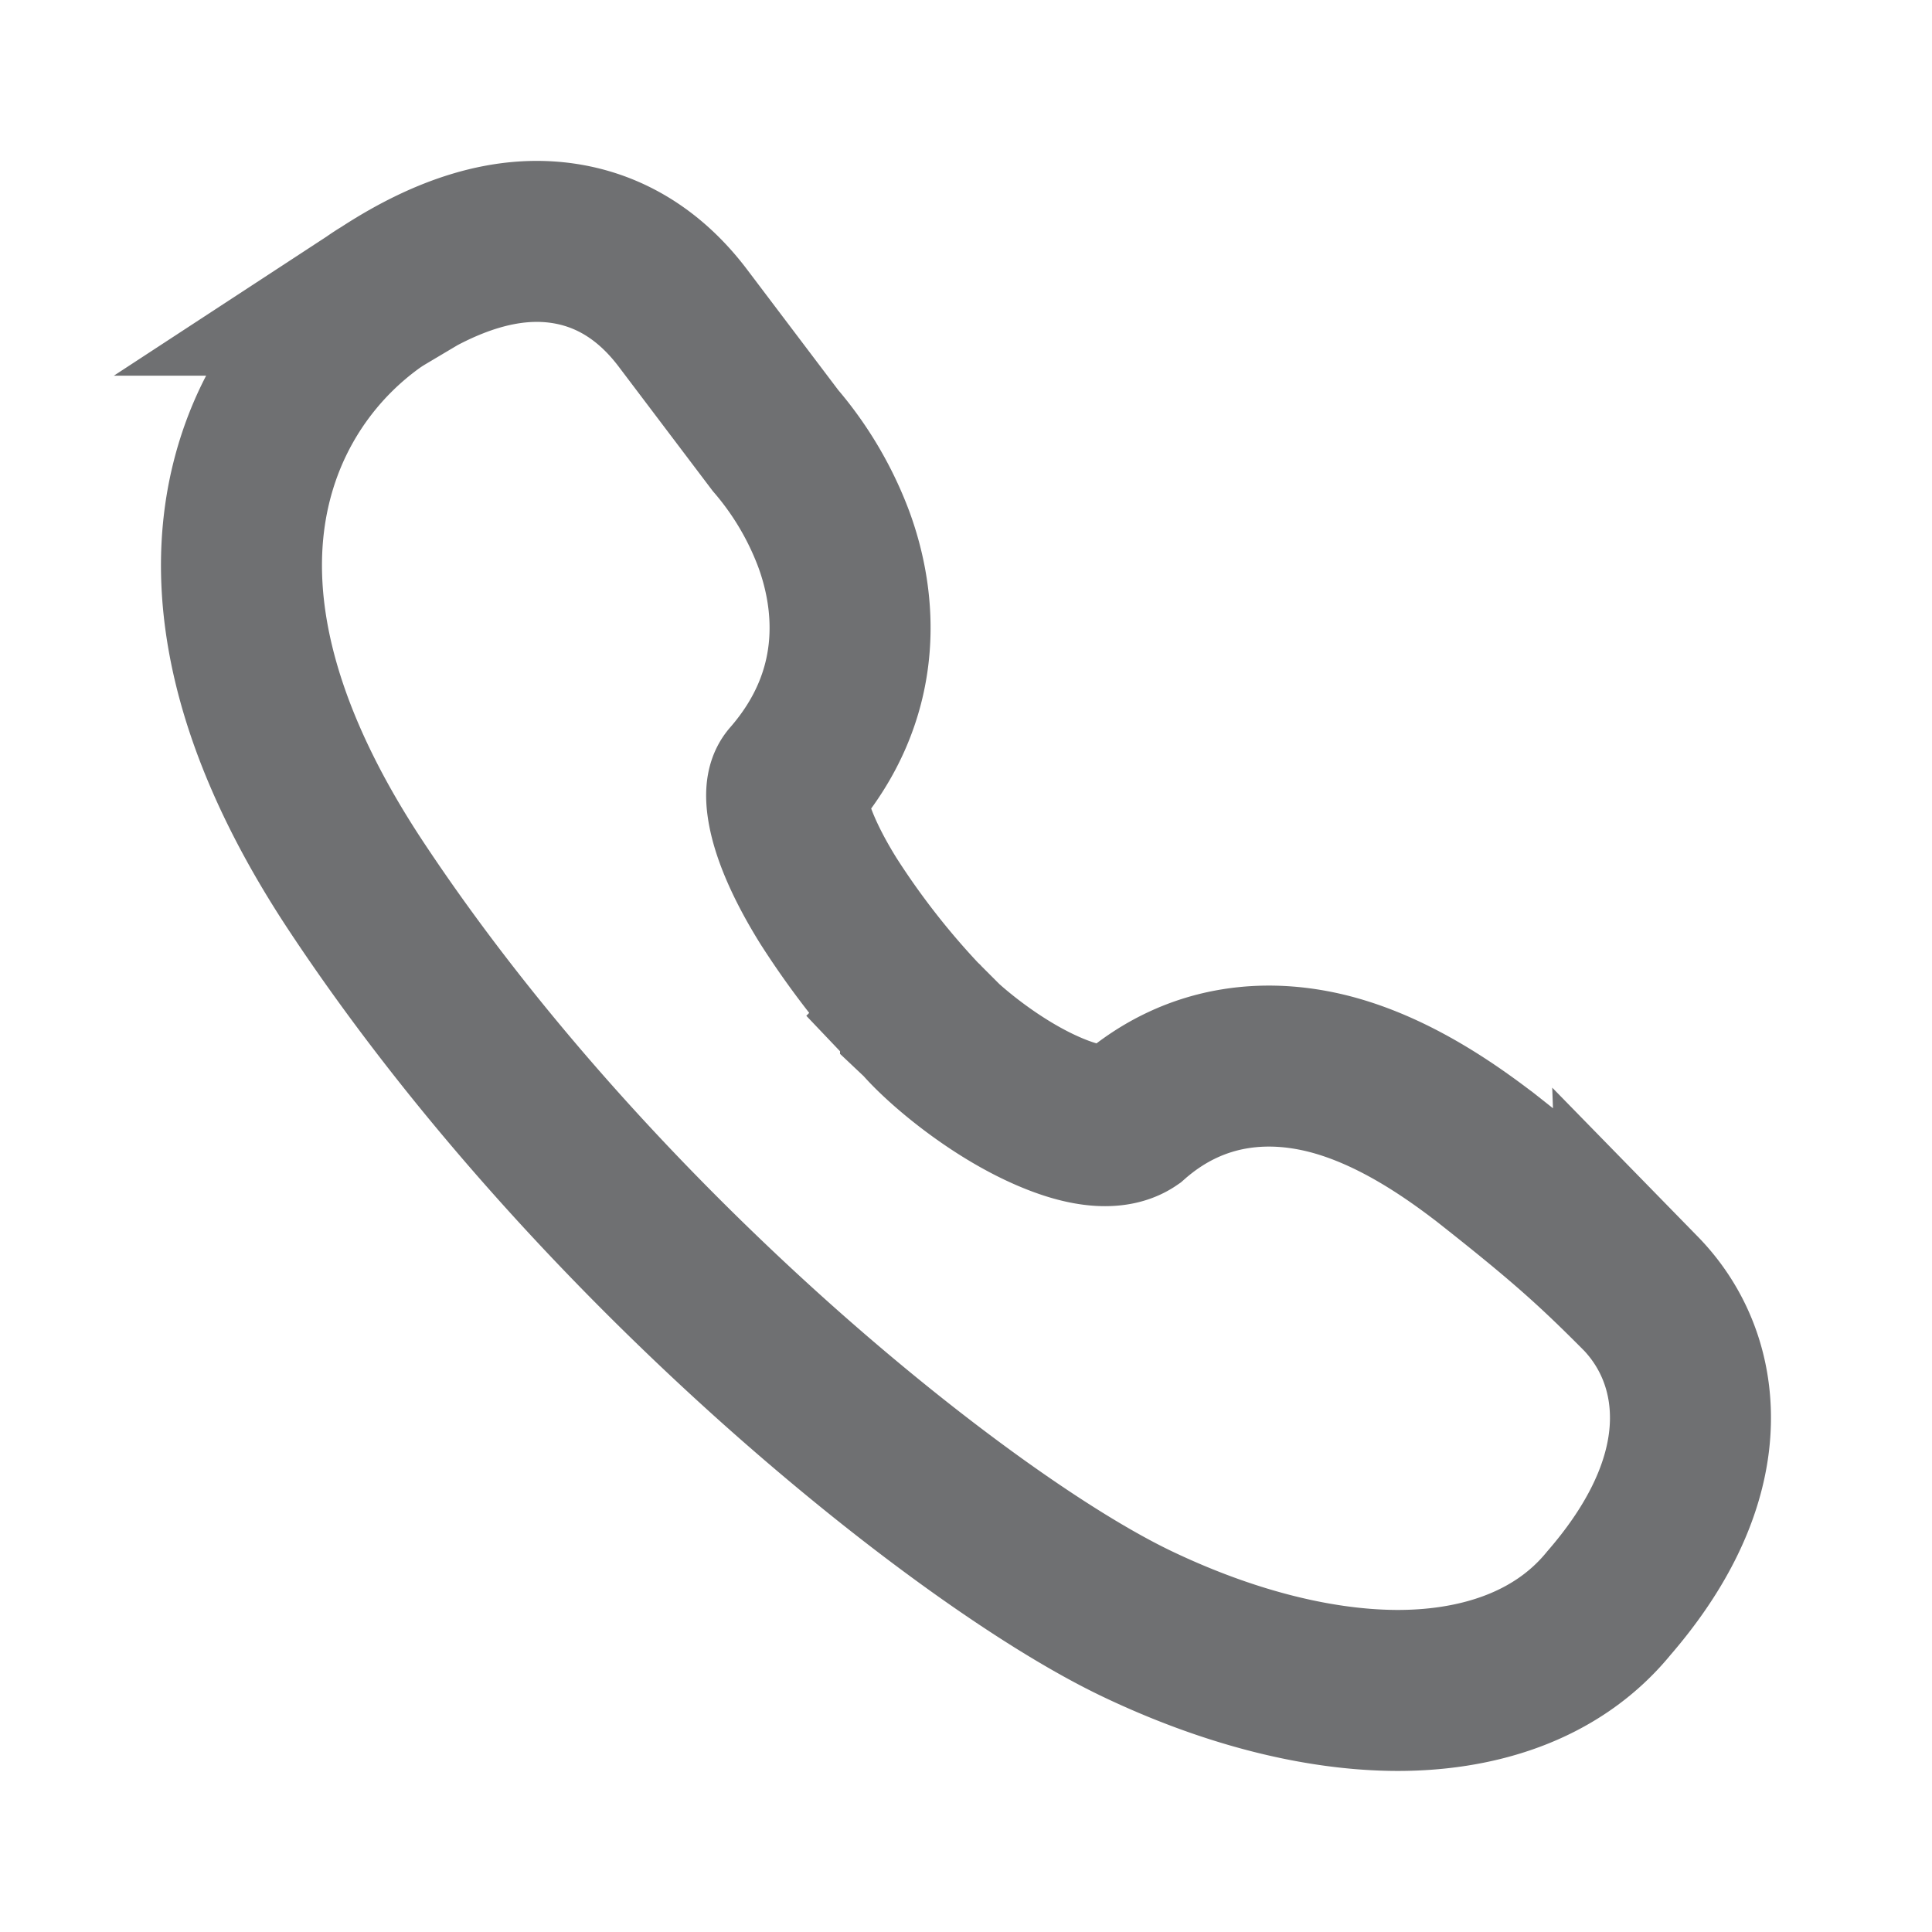
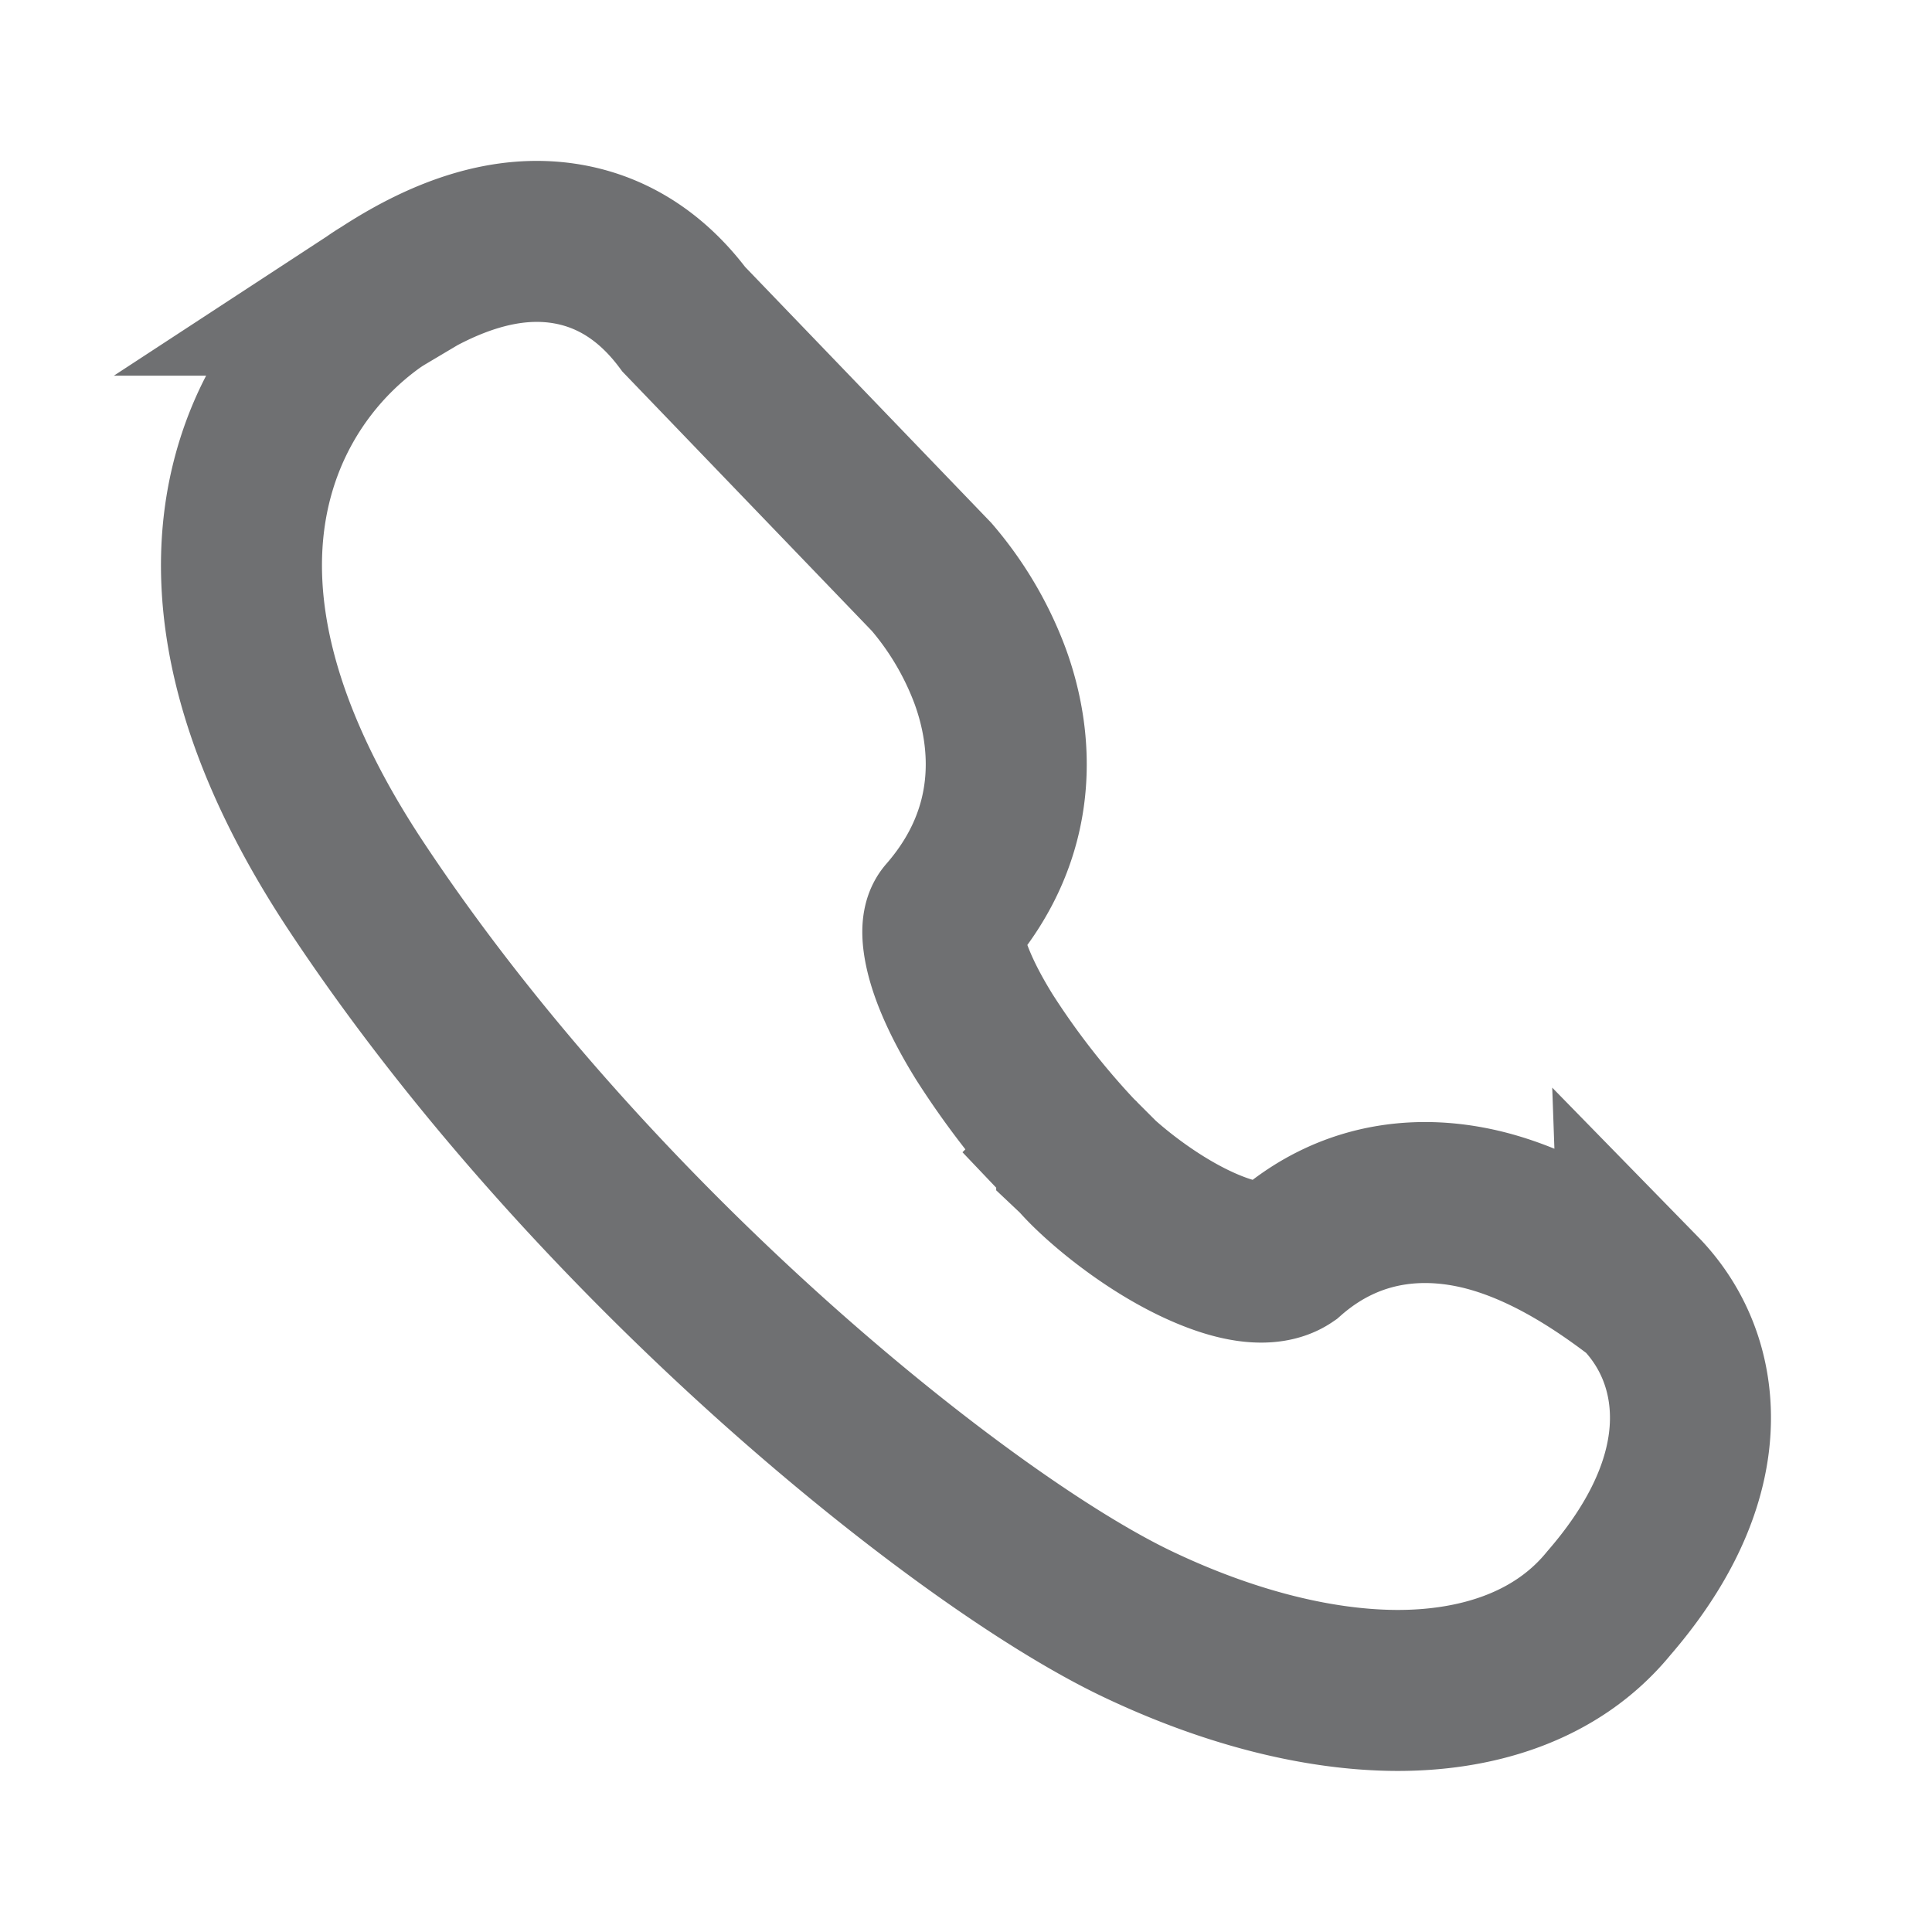
<svg xmlns="http://www.w3.org/2000/svg" width="24" height="24" viewBox="0 0 24 24" fill="none">
-   <path d="M20.374 16.06h0l-.005-.005c-.596-.6-.979-.939-1.94-1.695l-.007-.005-.007-.005c-.435-.331-1.086-.779-1.825-.988-.78-.22-1.72-.183-2.536.536-.16.11-.502.162-1.155-.15-.626-.3-1.199-.79-1.43-1.052l-.016-.019-.018-.017h0v-.001l-.003-.003-.019-.02a10.01 10.01 0 01-1.123-1.446c-.255-.41-.43-.792-.493-1.096-.06-.29.003-.374.03-.404.916-1.053.82-2.202.532-2.988a4.076 4.076 0 00-.726-1.23L8.495 3.967c-.266-.356-.728-.82-1.47-.94-.72-.116-1.474.13-2.254.64a2.074 2.074 0 00-.173.115 3.897 3.897 0 00-1.323 1.729c-.516 1.333-.4 3.164 1.16 5.514 1.493 2.251 3.39 4.281 5.156 5.866 1.751 1.57 3.44 2.76 4.54 3.284 1.078.514 2.187.814 3.188.824.982.009 2.003-.27 2.667-1.084.552-.637.908-1.31.994-1.992.09-.72-.133-1.38-.606-1.864z" stroke="#6F7072" stroke-width="2" />
+   <path d="M20.374 16.06h0l-.005-.005l-.007-.005-.007-.005c-.435-.331-1.086-.779-1.825-.988-.78-.22-1.72-.183-2.536.536-.16.11-.502.162-1.155-.15-.626-.3-1.199-.79-1.43-1.052l-.016-.019-.018-.017h0v-.001l-.003-.003-.019-.02a10.01 10.01 0 01-1.123-1.446c-.255-.41-.43-.792-.493-1.096-.06-.29.003-.374.03-.404.916-1.053.82-2.202.532-2.988a4.076 4.076 0 00-.726-1.23L8.495 3.967c-.266-.356-.728-.82-1.47-.94-.72-.116-1.474.13-2.254.64a2.074 2.074 0 00-.173.115 3.897 3.897 0 00-1.323 1.729c-.516 1.333-.4 3.164 1.16 5.514 1.493 2.251 3.39 4.281 5.156 5.866 1.751 1.57 3.44 2.76 4.54 3.284 1.078.514 2.187.814 3.188.824.982.009 2.003-.27 2.667-1.084.552-.637.908-1.31.994-1.992.09-.72-.133-1.38-.606-1.864z" stroke="#6F7072" stroke-width="2" />
</svg>